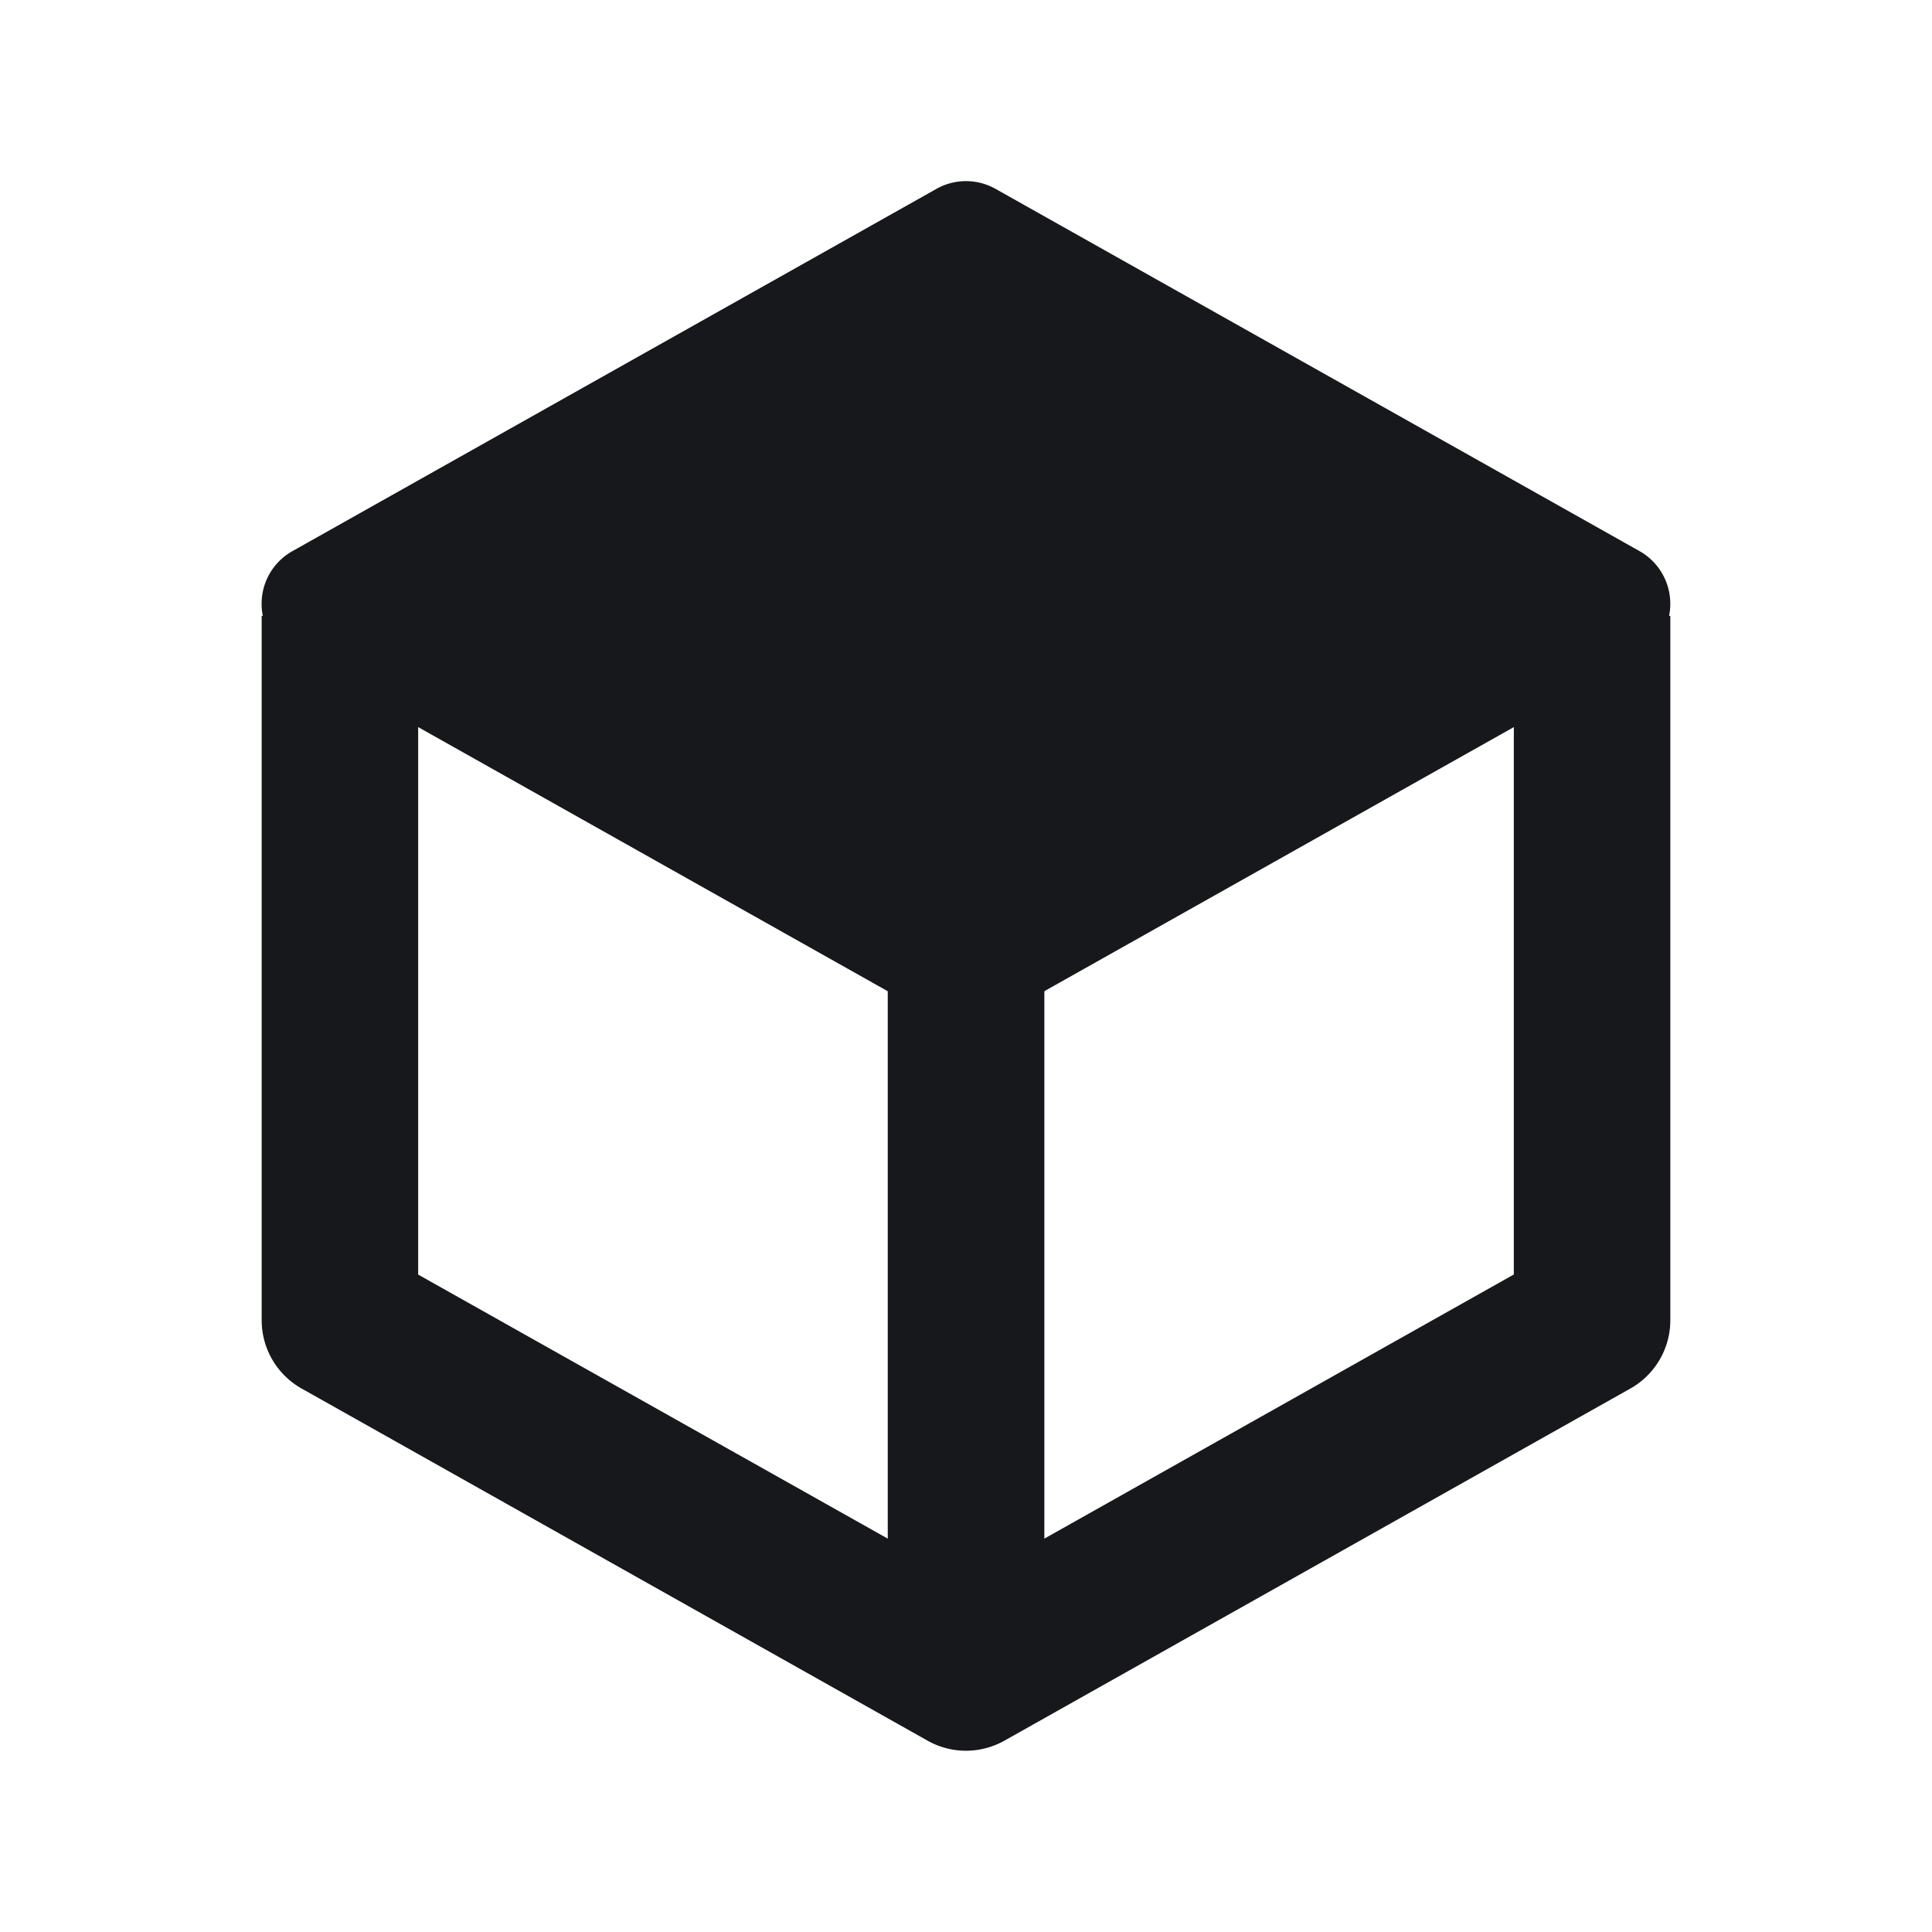
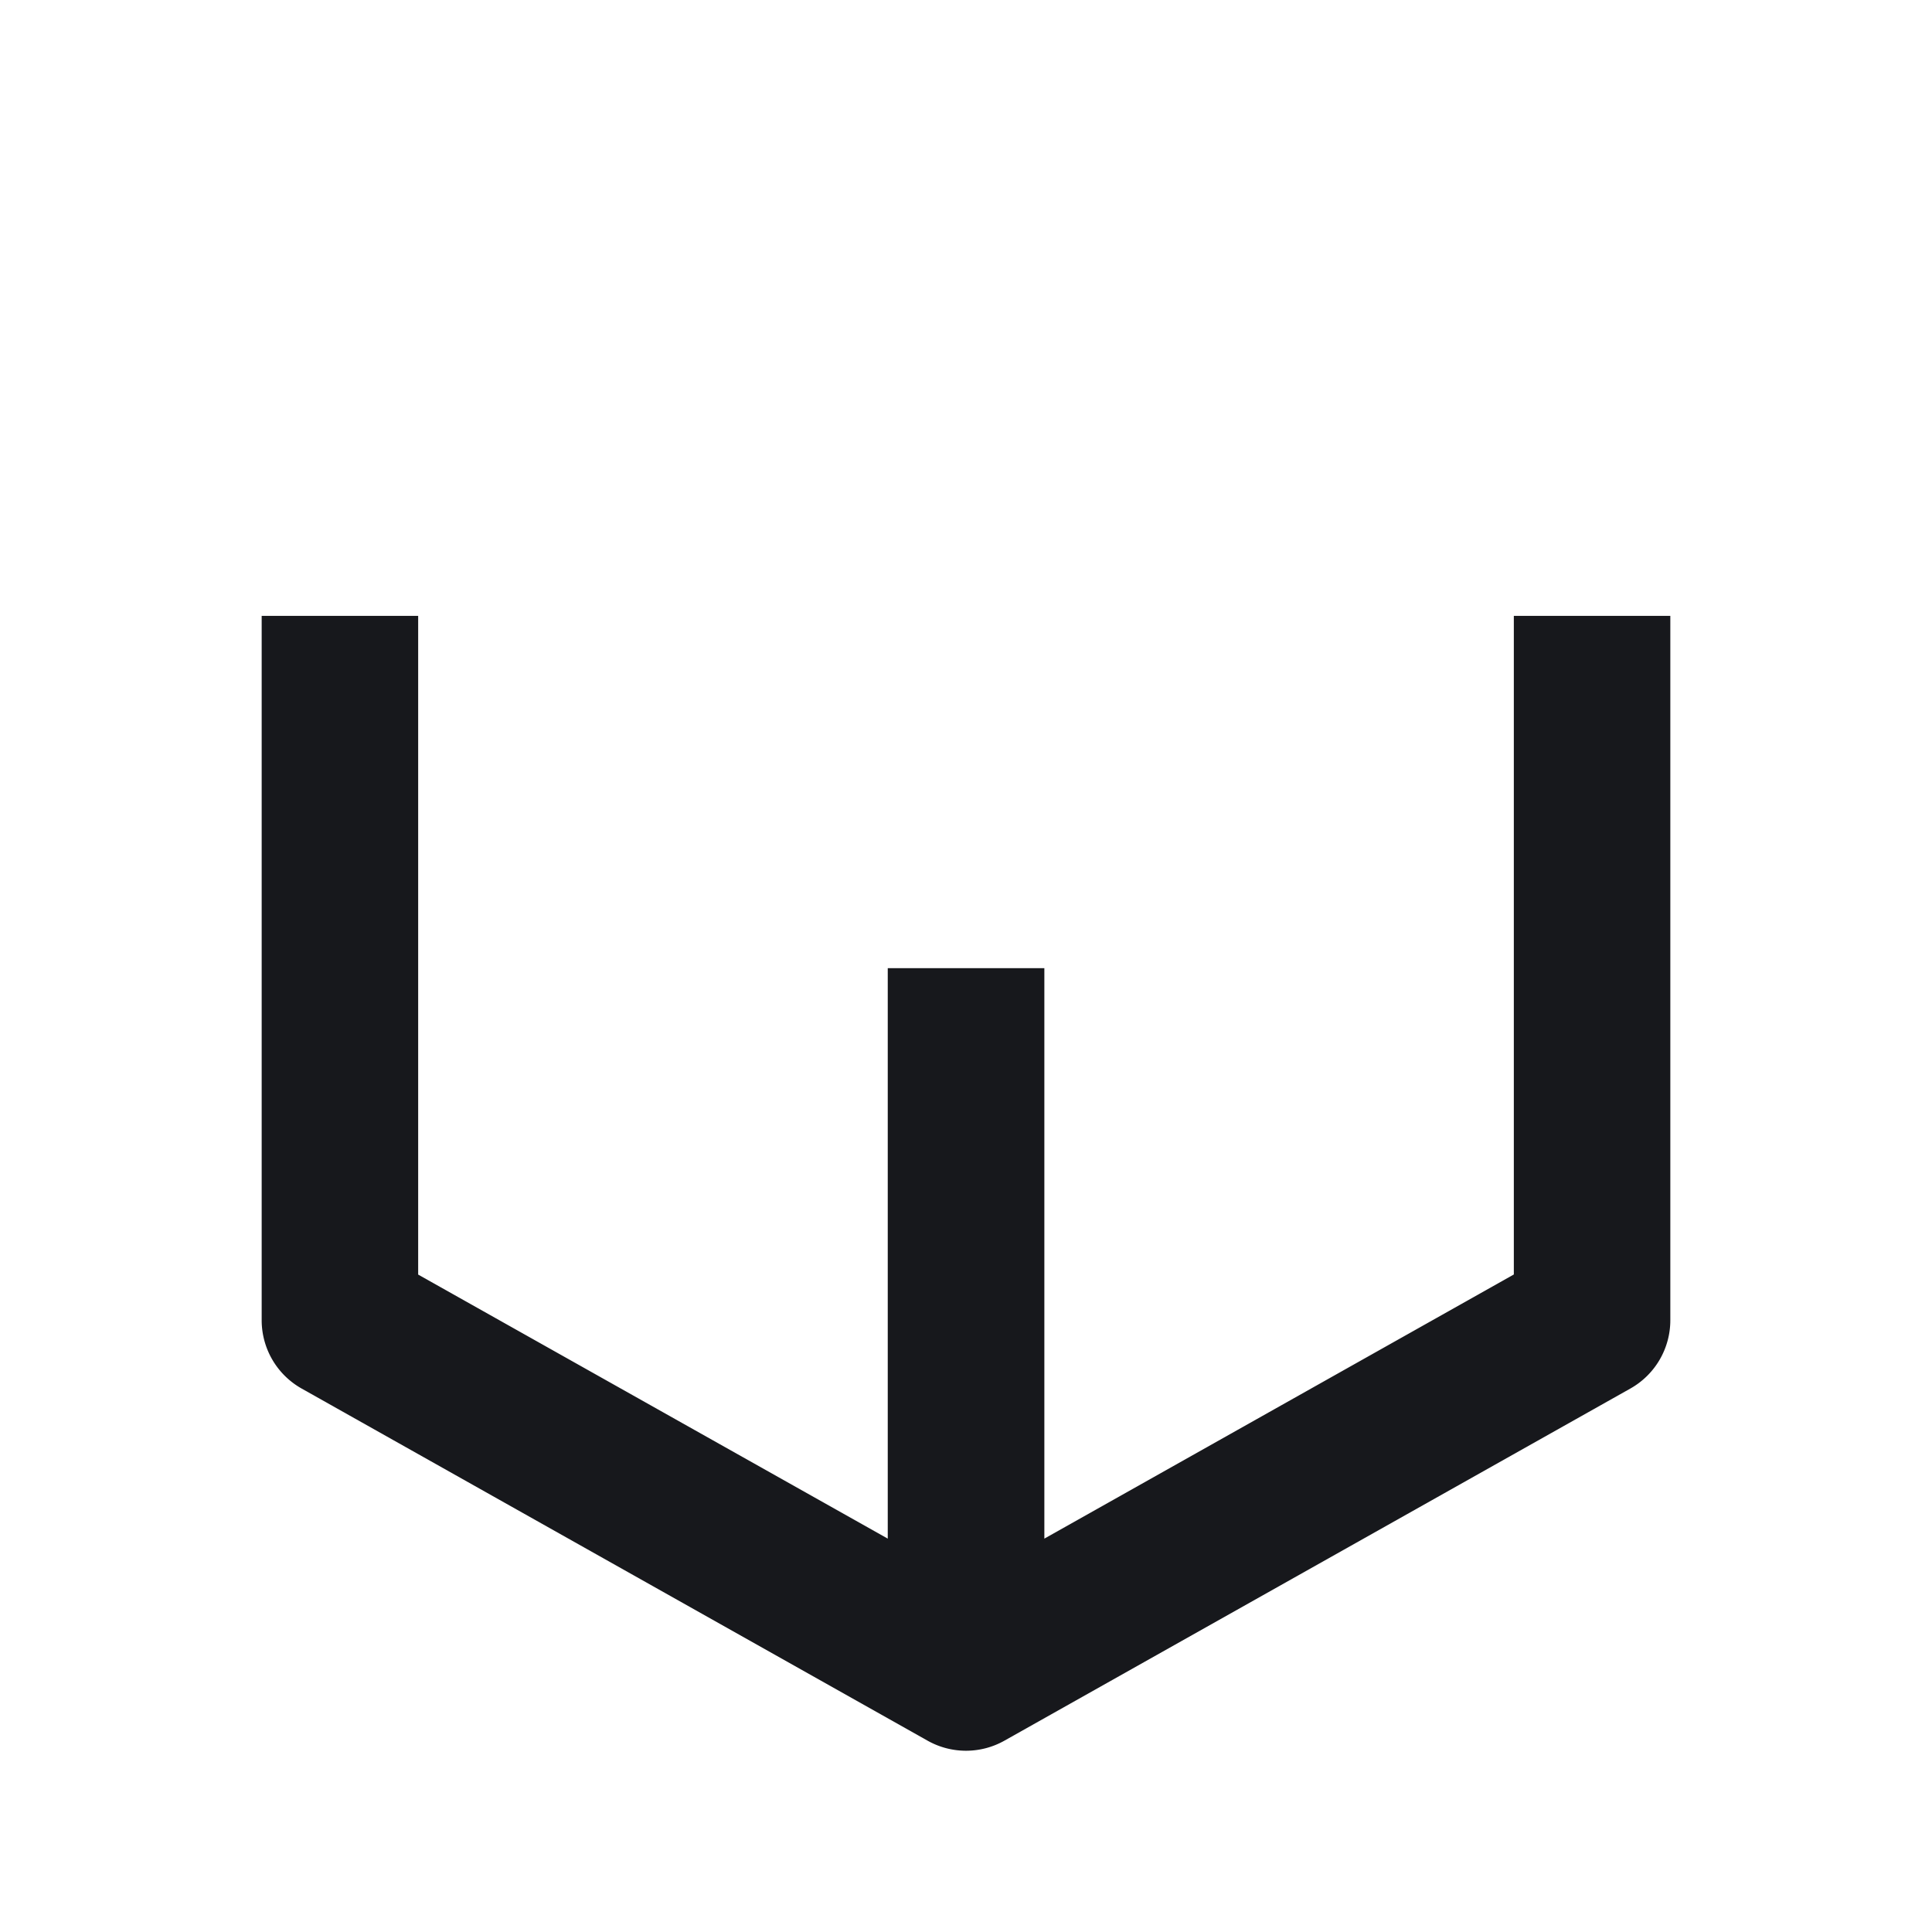
<svg xmlns="http://www.w3.org/2000/svg" width="18" height="18" fill="none">
-   <path fill="#17181C" d="M8.724 1.76a.562.562 0 0 1 .552 0l6 3.375a.563.563 0 0 1 0 .98l-6 3.375a.562.562 0 0 1-.552 0l-6-3.375a.562.562 0 0 1 0-.98l6-3.375Z" />
  <path fill="#17181C" fill-rule="evenodd" d="M3.896 11.874V5.738H2.438v6.563a.73.73 0 0 0 .371.635l5.834 3.282a.73.73 0 0 0 .714 0l5.834-3.282a.73.73 0 0 0 .371-.635V5.738h-1.458v6.136L9.73 14.335V9.02H8.271v5.315l-4.375-2.46Z" clip-rule="evenodd" />
</svg>